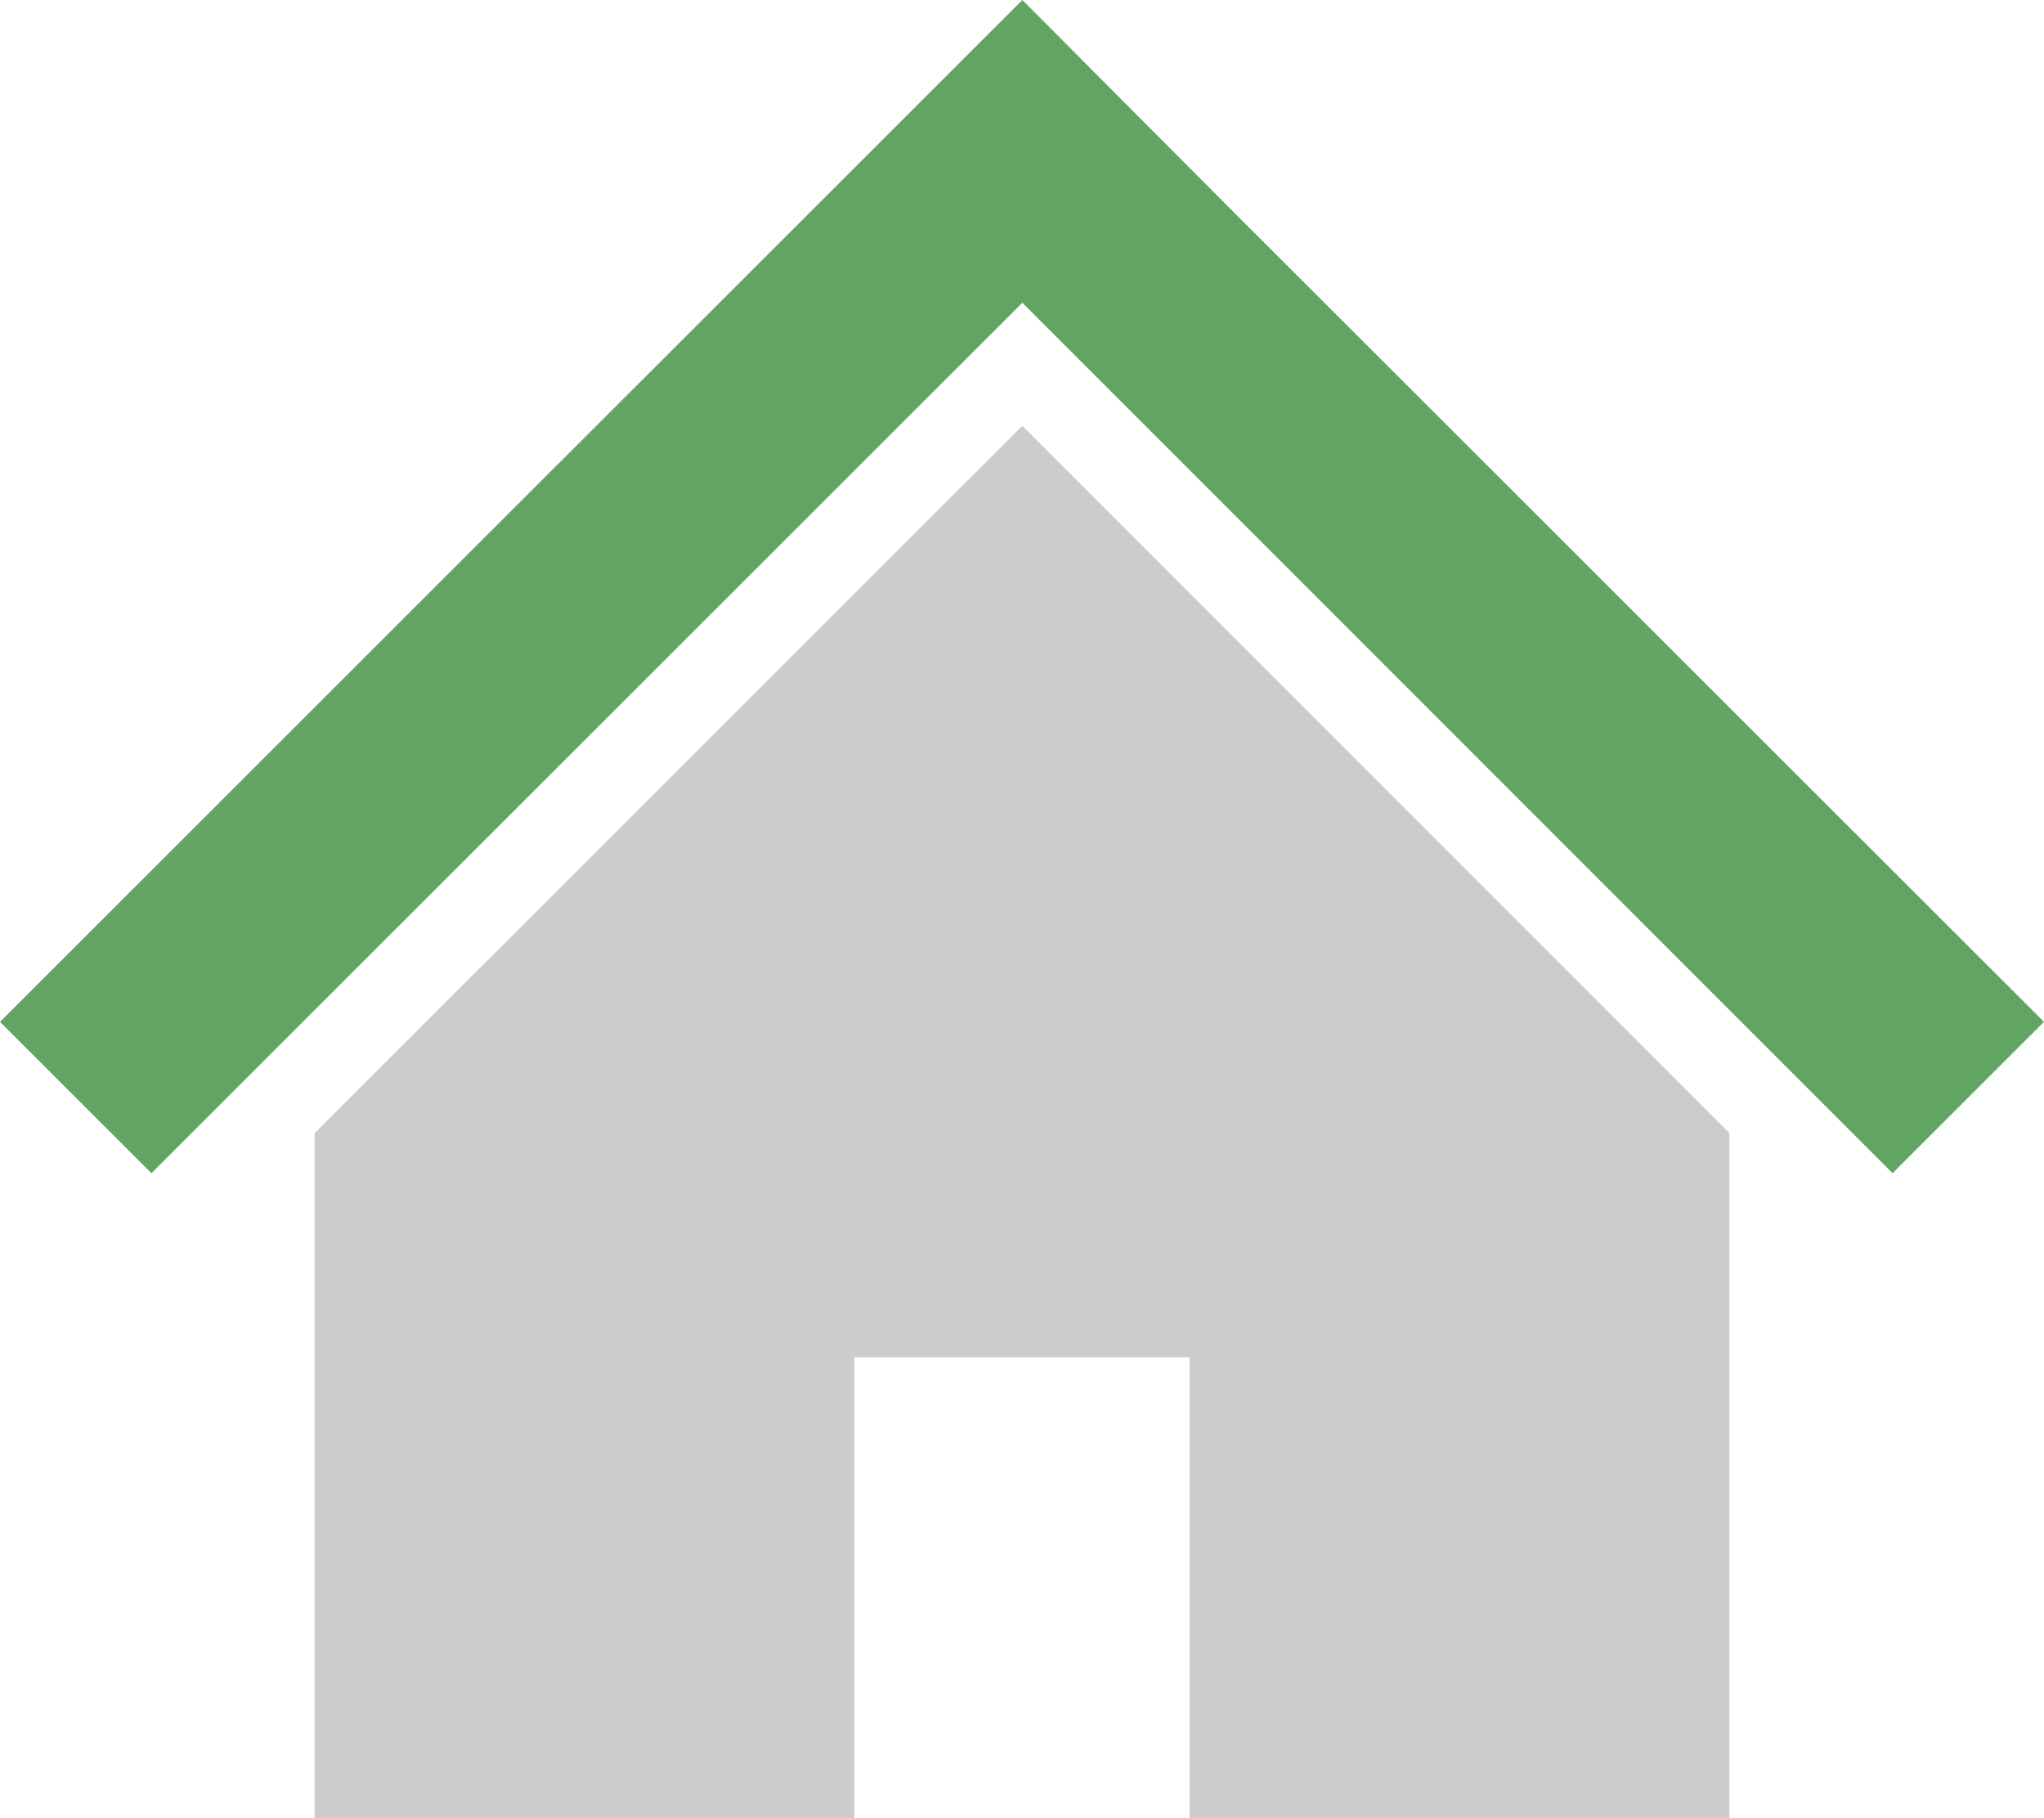
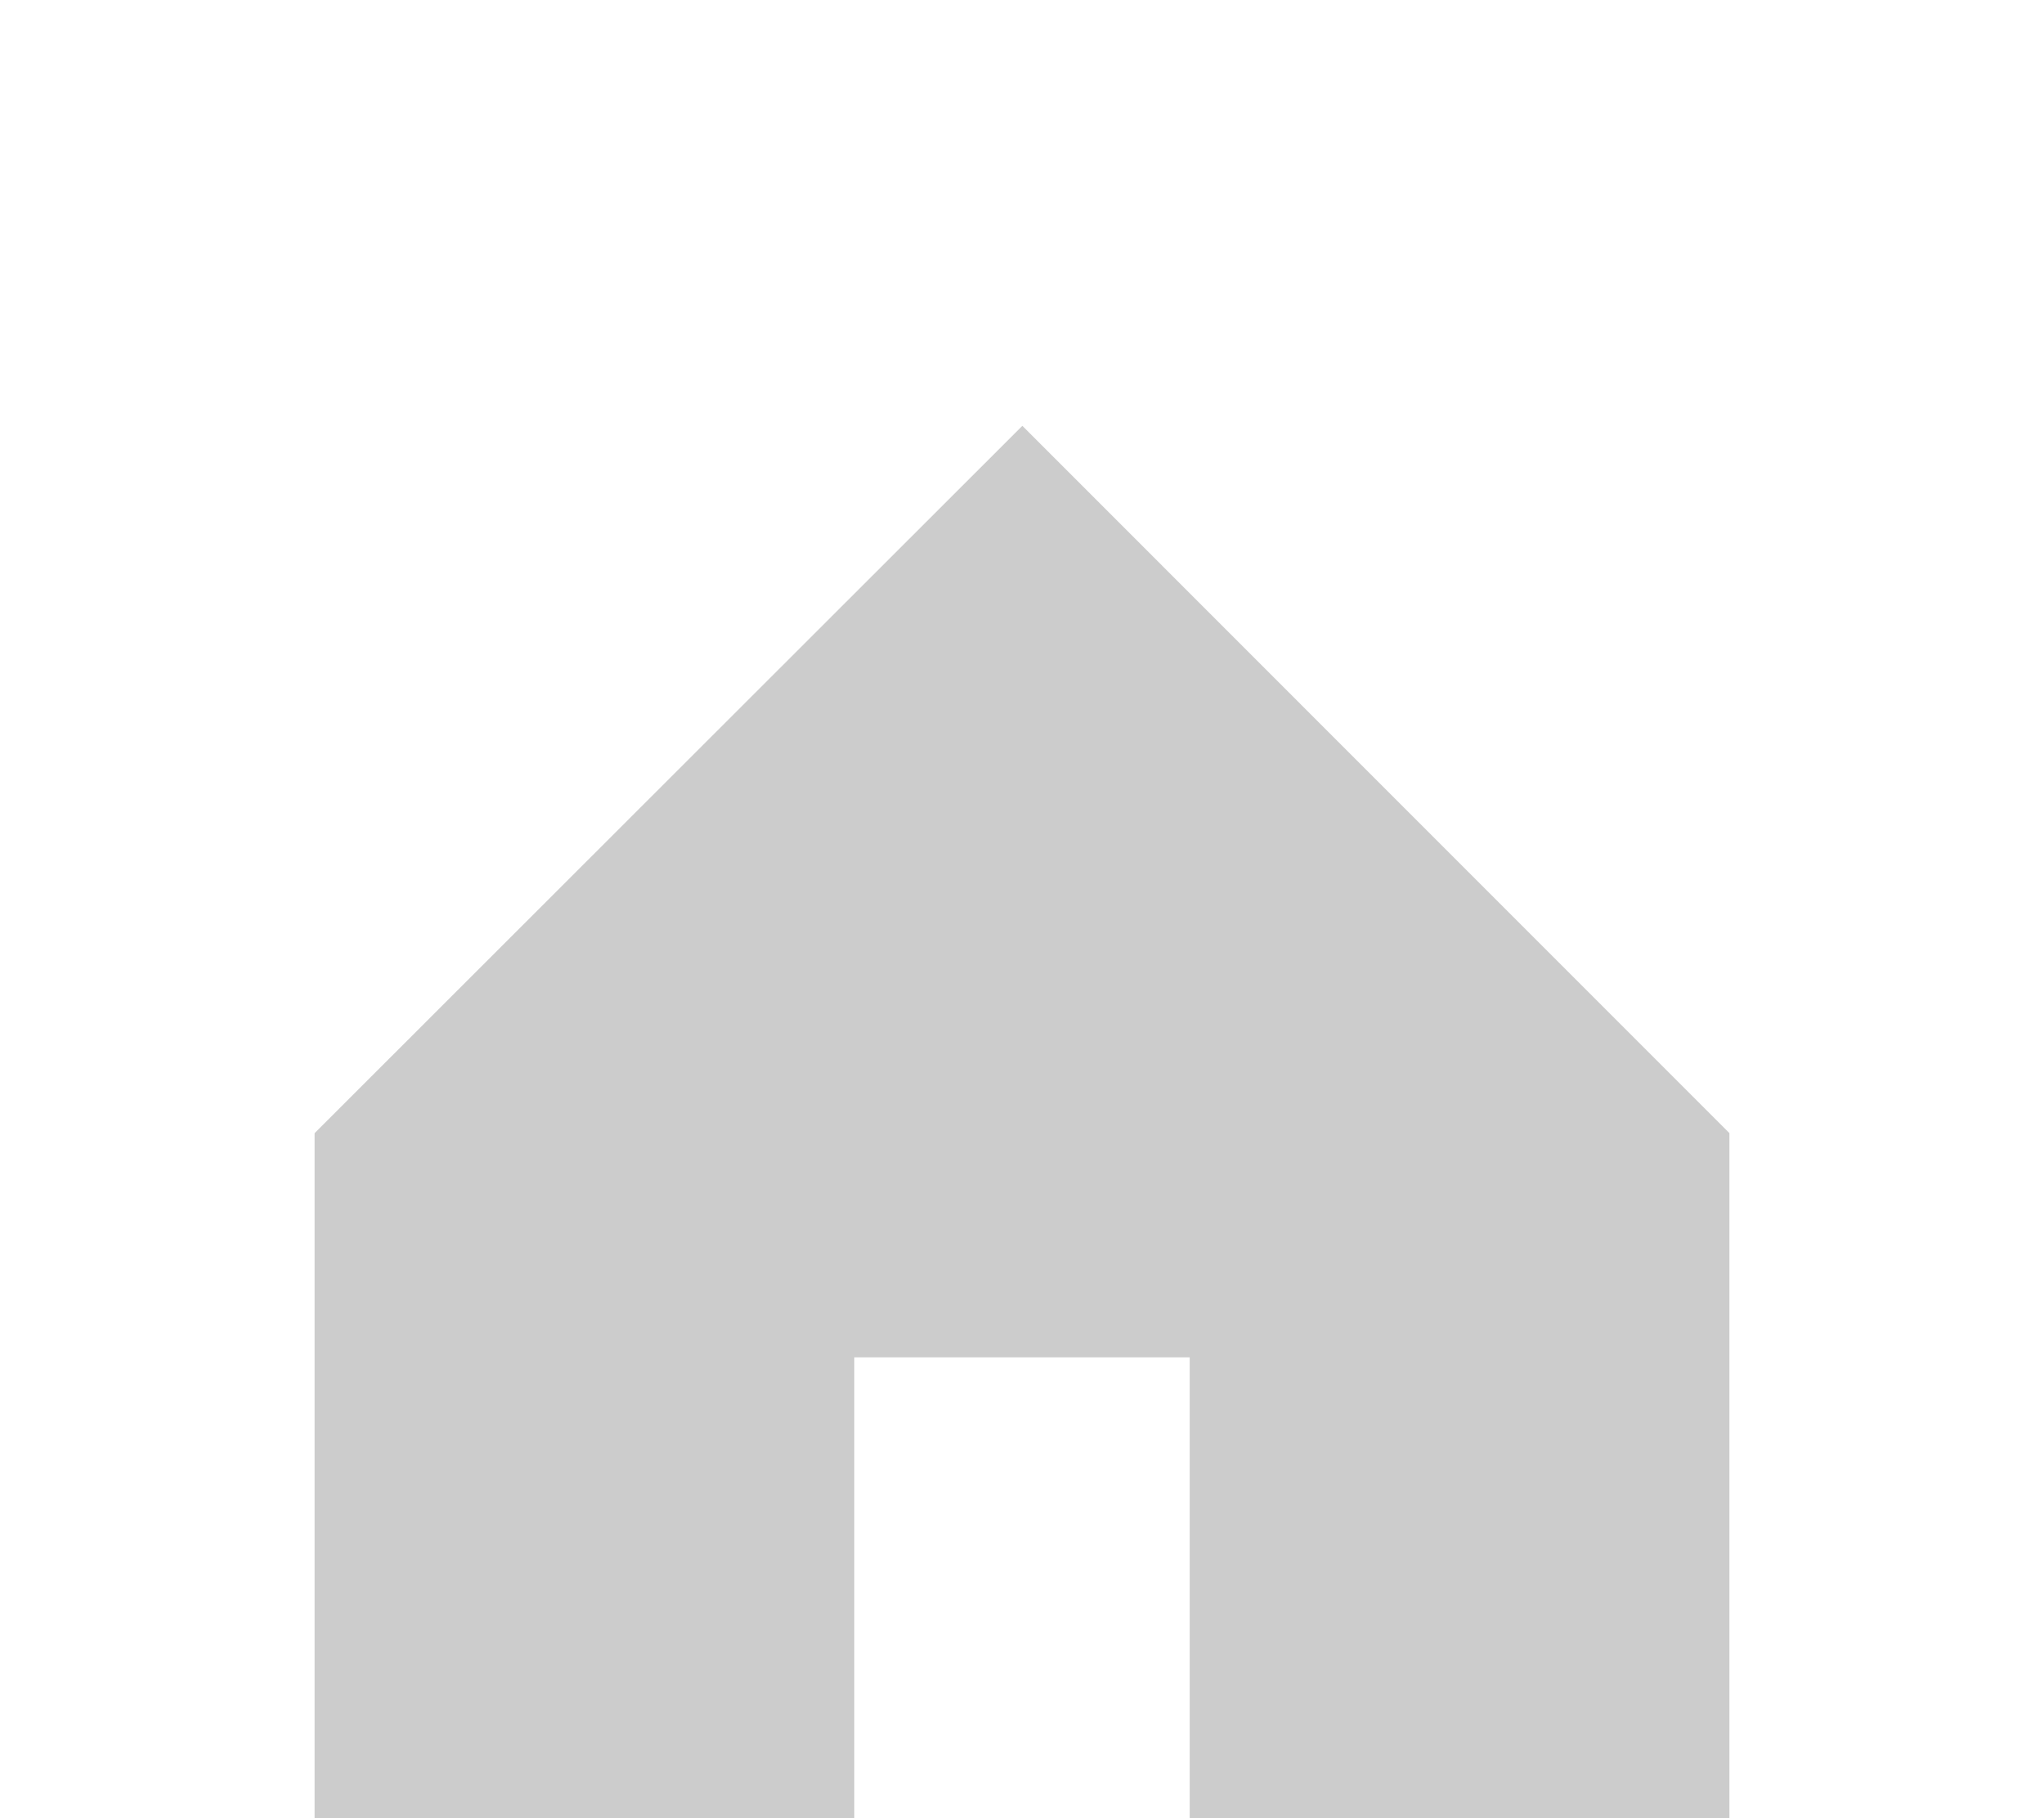
<svg xmlns="http://www.w3.org/2000/svg" viewBox="0 0 1713.99 1524.36">
  <defs>
    <style>.cls-1{fill:#62a563;}.cls-2{fill:#ccc;}</style>
  </defs>
  <title>icon_sonota</title>
  <g id="レイヤー_2" data-name="レイヤー 2">
    <g id="_2" data-name="2">
-       <polygon class="cls-1" points="1450.19 593.13 1218.23 361.35 1034.13 177.48 857.29 0 0 856.64 126.97 983.53 857.29 253.81 1587.02 983.53 1713.99 856.64 1450.19 593.13" />
      <polygon class="cls-2" points="263.8 949.97 263.8 1524.36 716.38 1524.36 716.38 1137.89 997.62 1137.89 997.62 1524.36 1450.19 1524.36 1450.19 949.92 857.29 356.98 263.8 949.97" />
    </g>
  </g>
</svg>